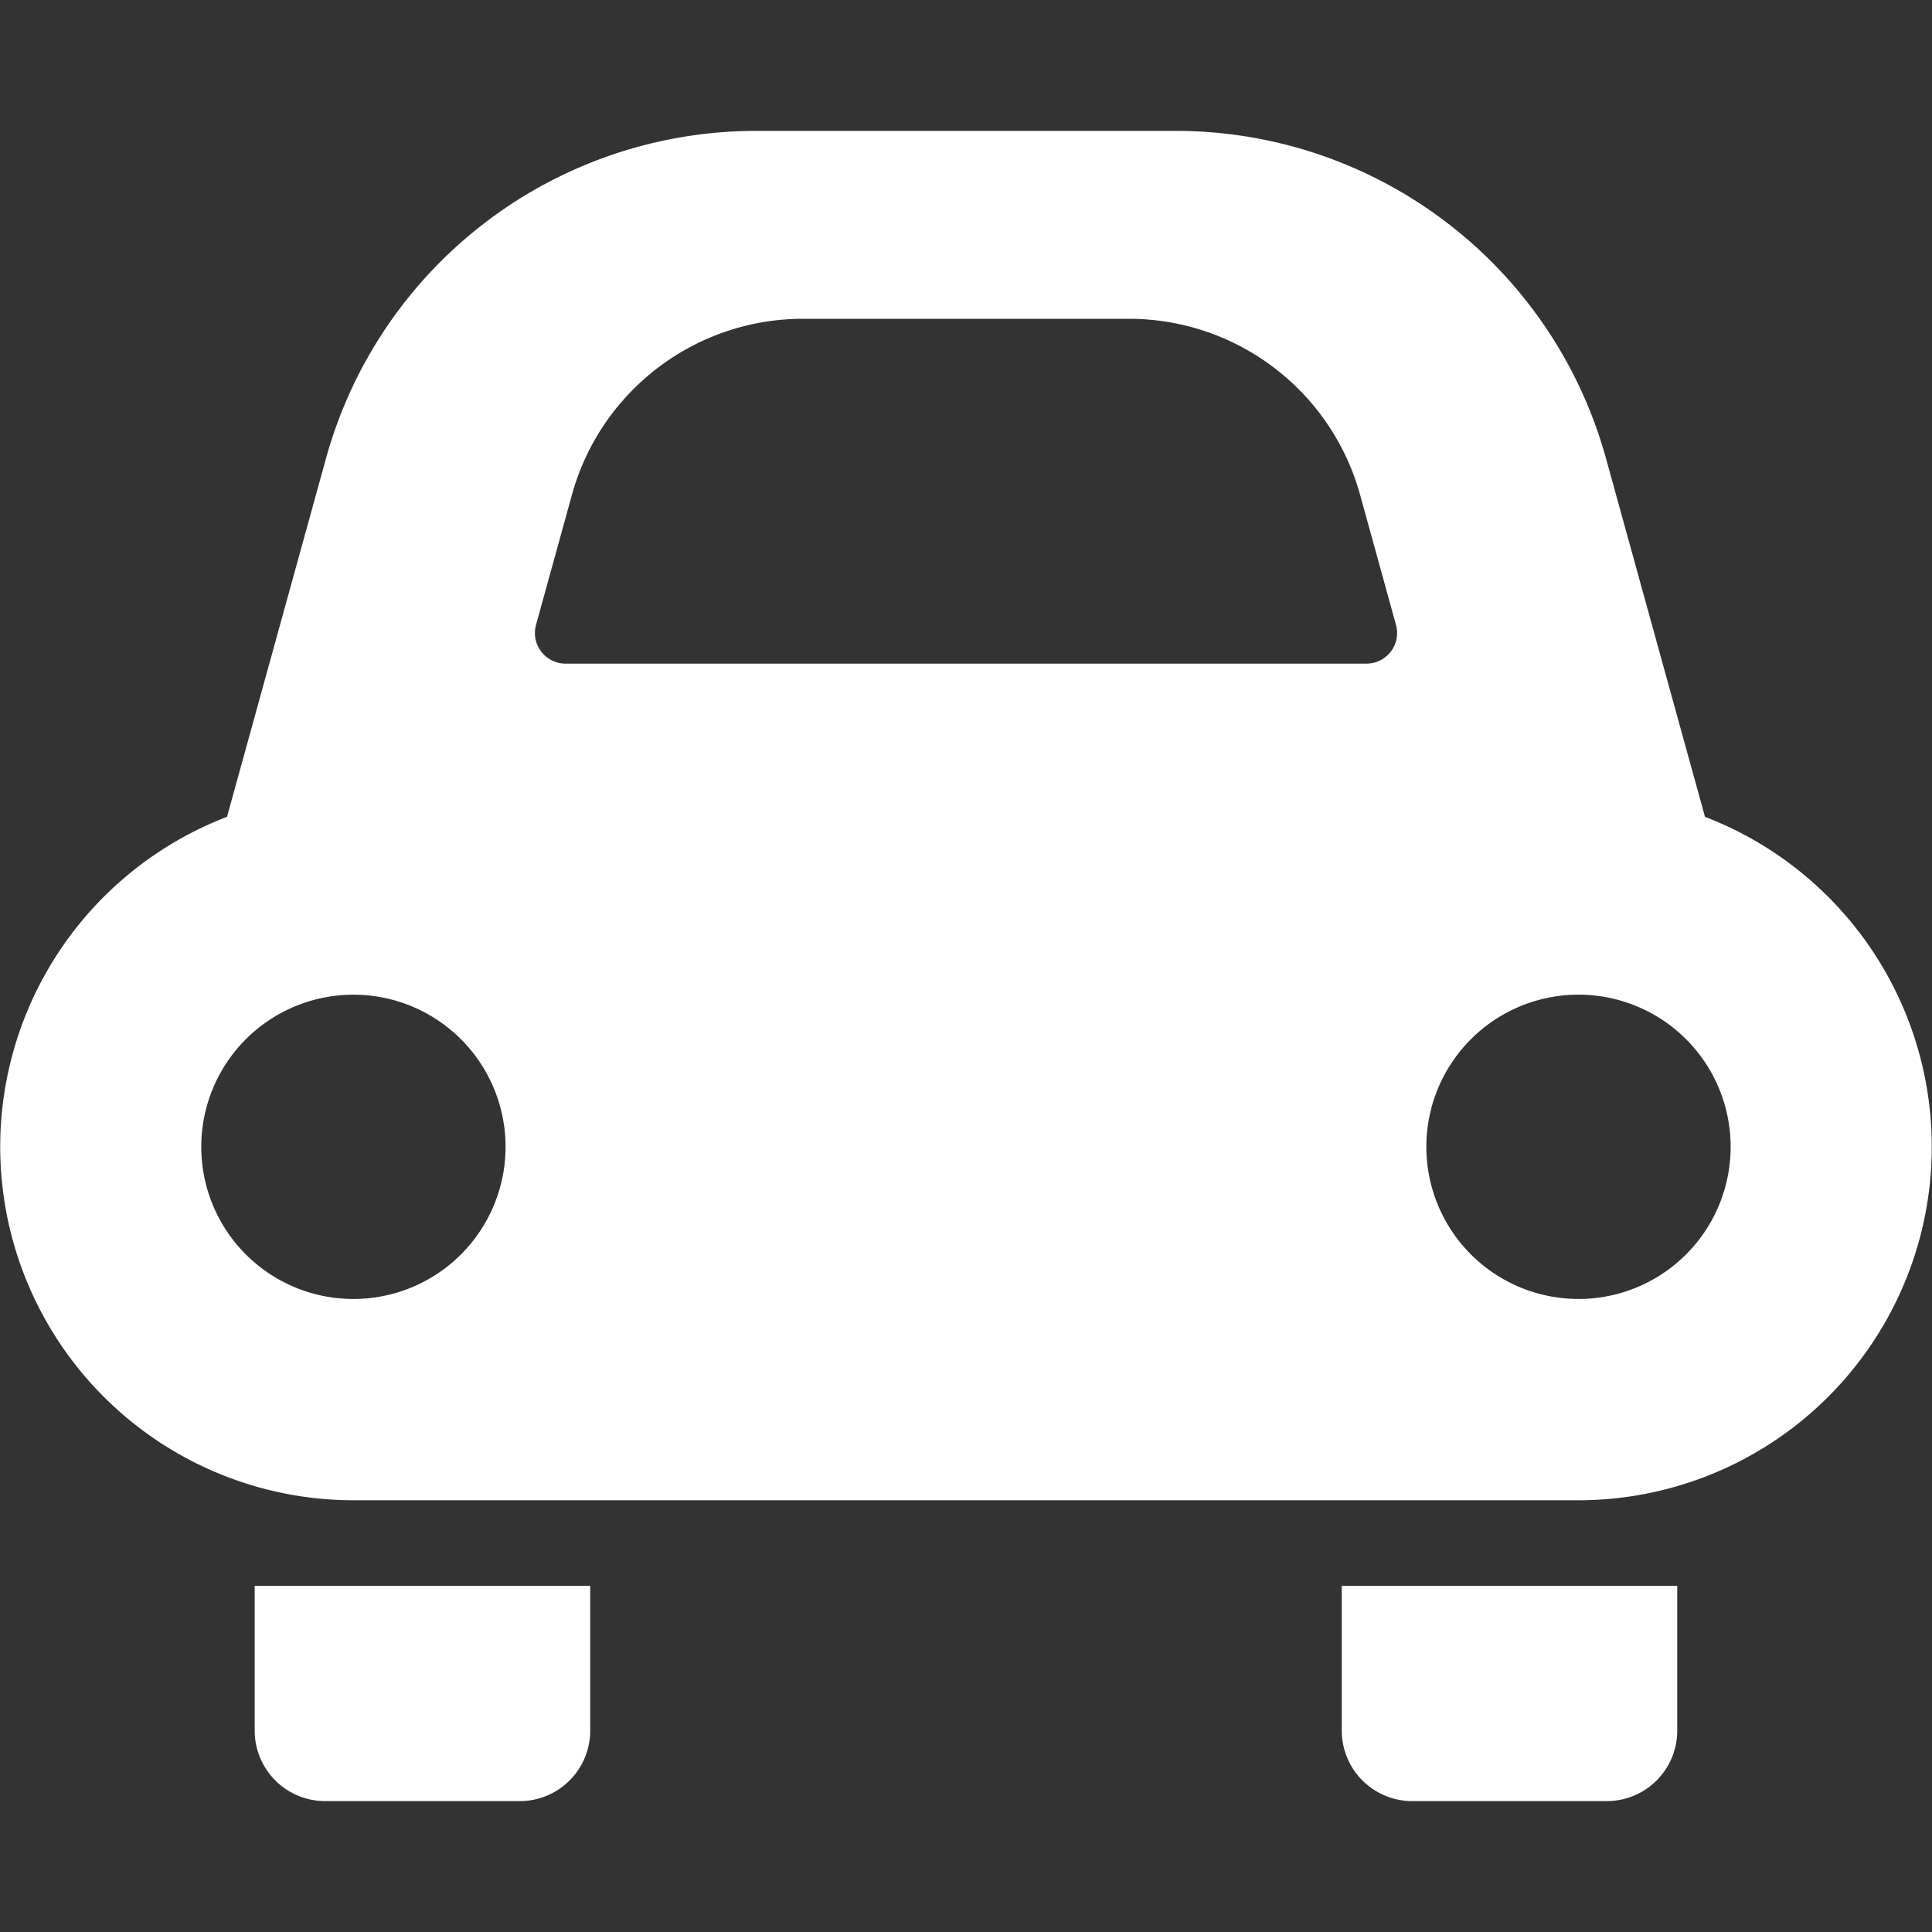
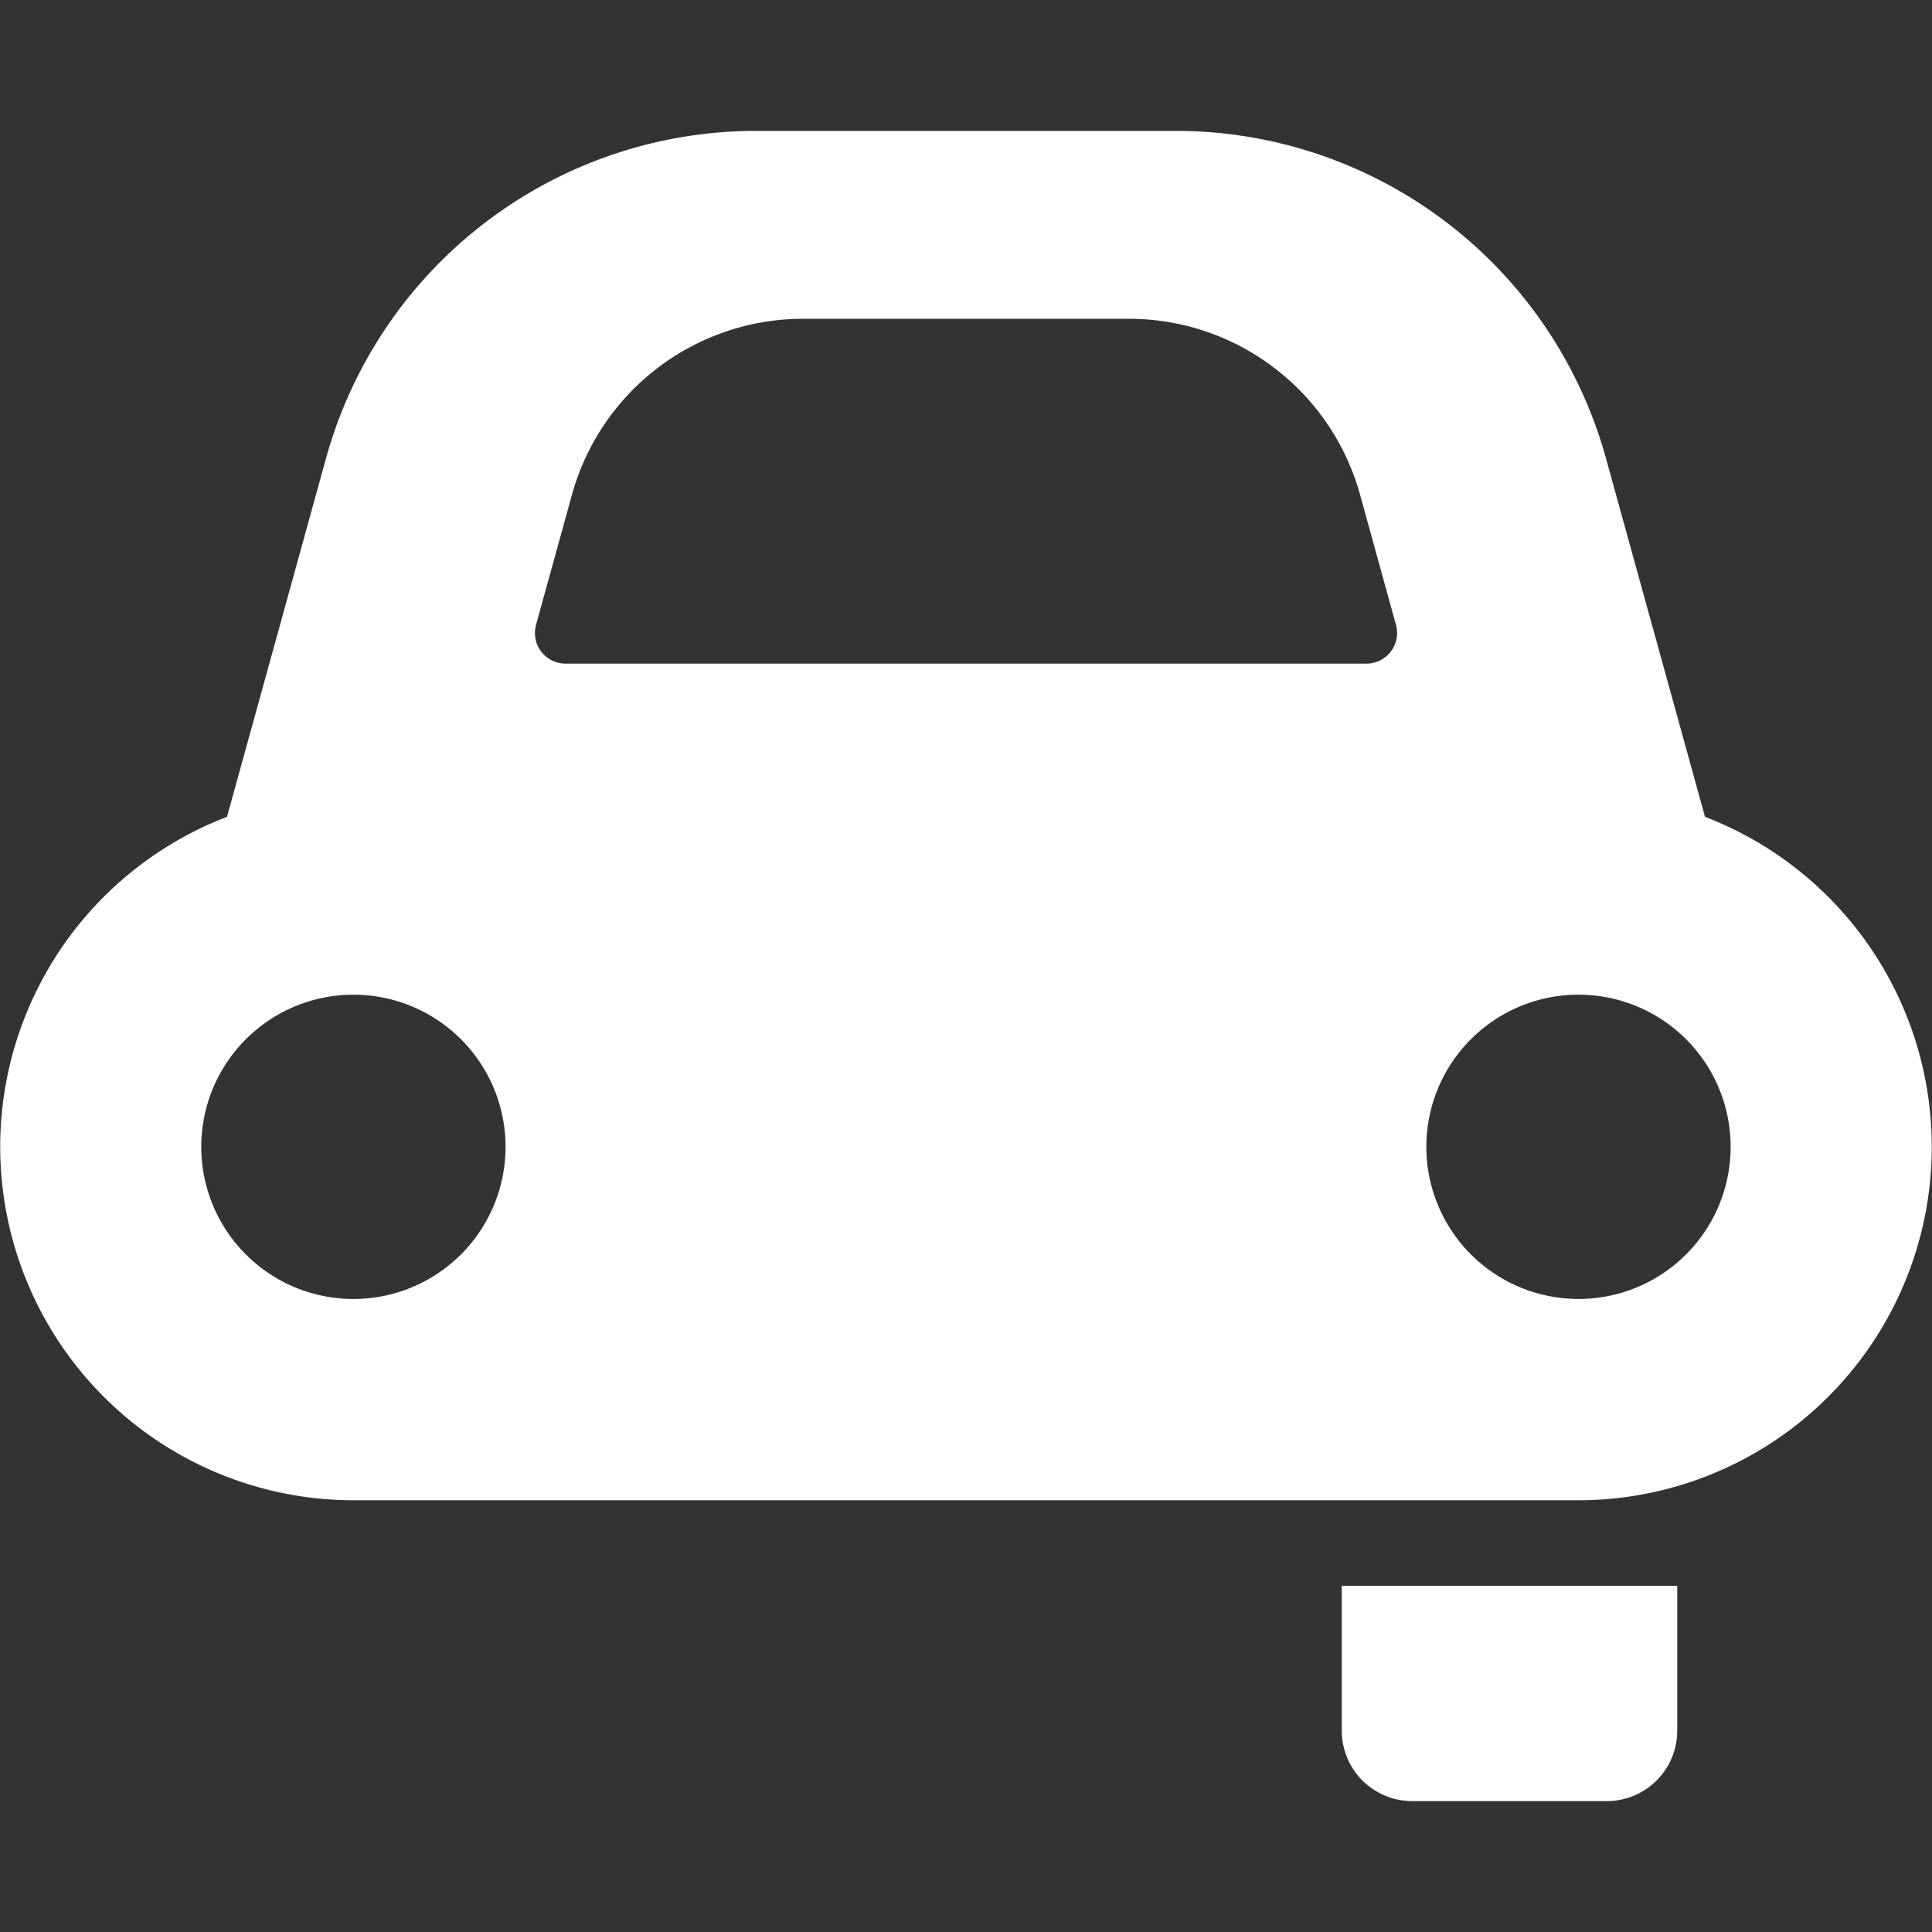
<svg xmlns="http://www.w3.org/2000/svg" width="80" height="80" viewBox="0 0 80 80">
  <rect x="0" y="0" width="80" height="80" fill="#333333" stroke="none" />
  <defs>
    <clipPath id="clip-path">
      <rect id="長方形_25196" data-name="長方形 25196" width="80" height="80" transform="translate(242 1767)" fill="#b14848" />
    </clipPath>
  </defs>
  <g id="restaurant_icon01" transform="translate(-242 -1767)" clip-path="url(#clip-path)">
    <g id="車アイコン" transform="translate(242 1767)">
-       <path id="パス_1065" data-name="パス 1065" d="M10.547,71.664a2.917,2.917,0,0,0,2.917,2.916H21.52a2.917,2.917,0,0,0,2.919-2.916v-6H10.547Z" fill="#fff" />
      <path id="パス_1066" data-name="パス 1066" d="M55.56,71.664a2.918,2.918,0,0,0,2.92,2.916h8.055a2.917,2.917,0,0,0,2.916-2.916v-6H55.56v6Z" fill="#fff" />
      <path id="パス_1067" data-name="パス 1067" d="M70.6,33.823,66.5,18.979A18.48,18.48,0,0,0,48.694,5.42H31.305A18.474,18.474,0,0,0,13.5,18.979L9.4,33.823a14.636,14.636,0,0,0,5.233,28.3H65.362a14.636,14.636,0,0,0,5.237-28.3ZM14.634,53.788a6.3,6.3,0,1,1,6.3-6.3A6.3,6.3,0,0,1,14.634,53.788ZM57.591,26.979a1.268,1.268,0,0,1-1.007.5H23.416a1.268,1.268,0,0,1-1.22-1.606l1.491-5.4A9.93,9.93,0,0,1,33.233,13.2H46.767a9.933,9.933,0,0,1,9.546,7.269l1.49,5.4A1.256,1.256,0,0,1,57.591,26.979Zm7.771,26.808a6.3,6.3,0,1,1,6.3-6.3A6.3,6.3,0,0,1,65.362,53.788Z" fill="#fff" />
    </g>
  </g>
</svg>